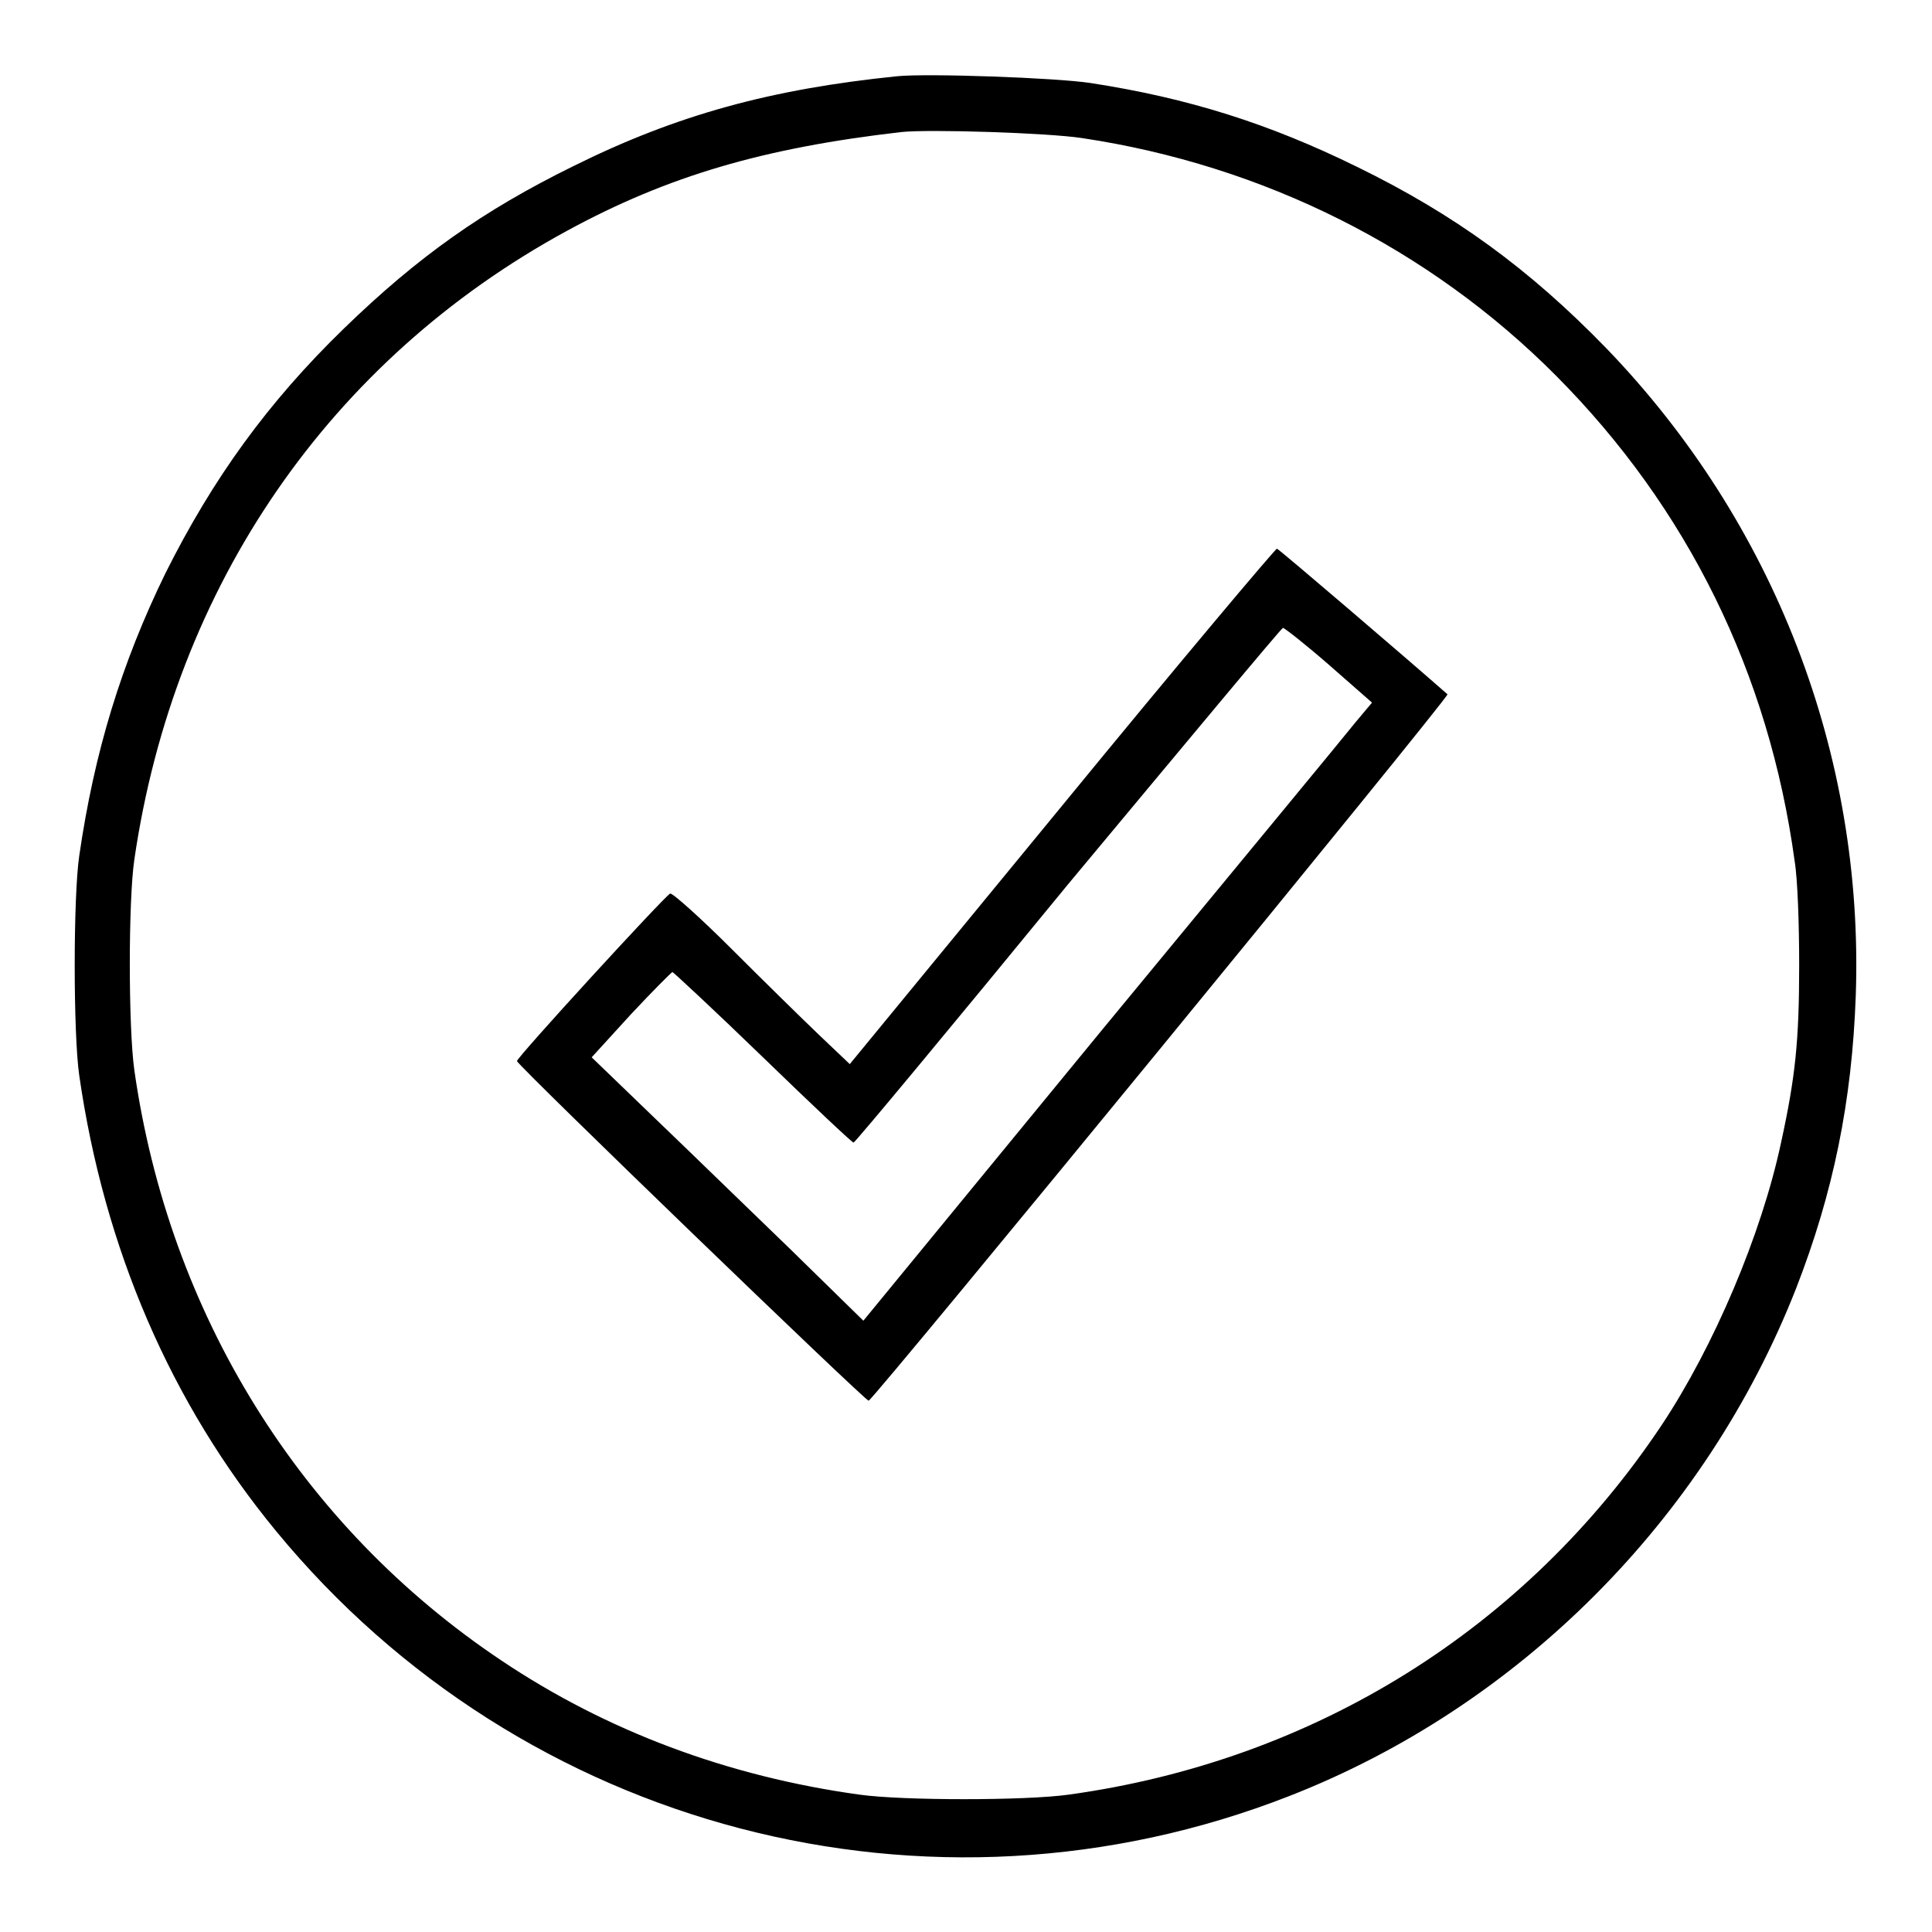
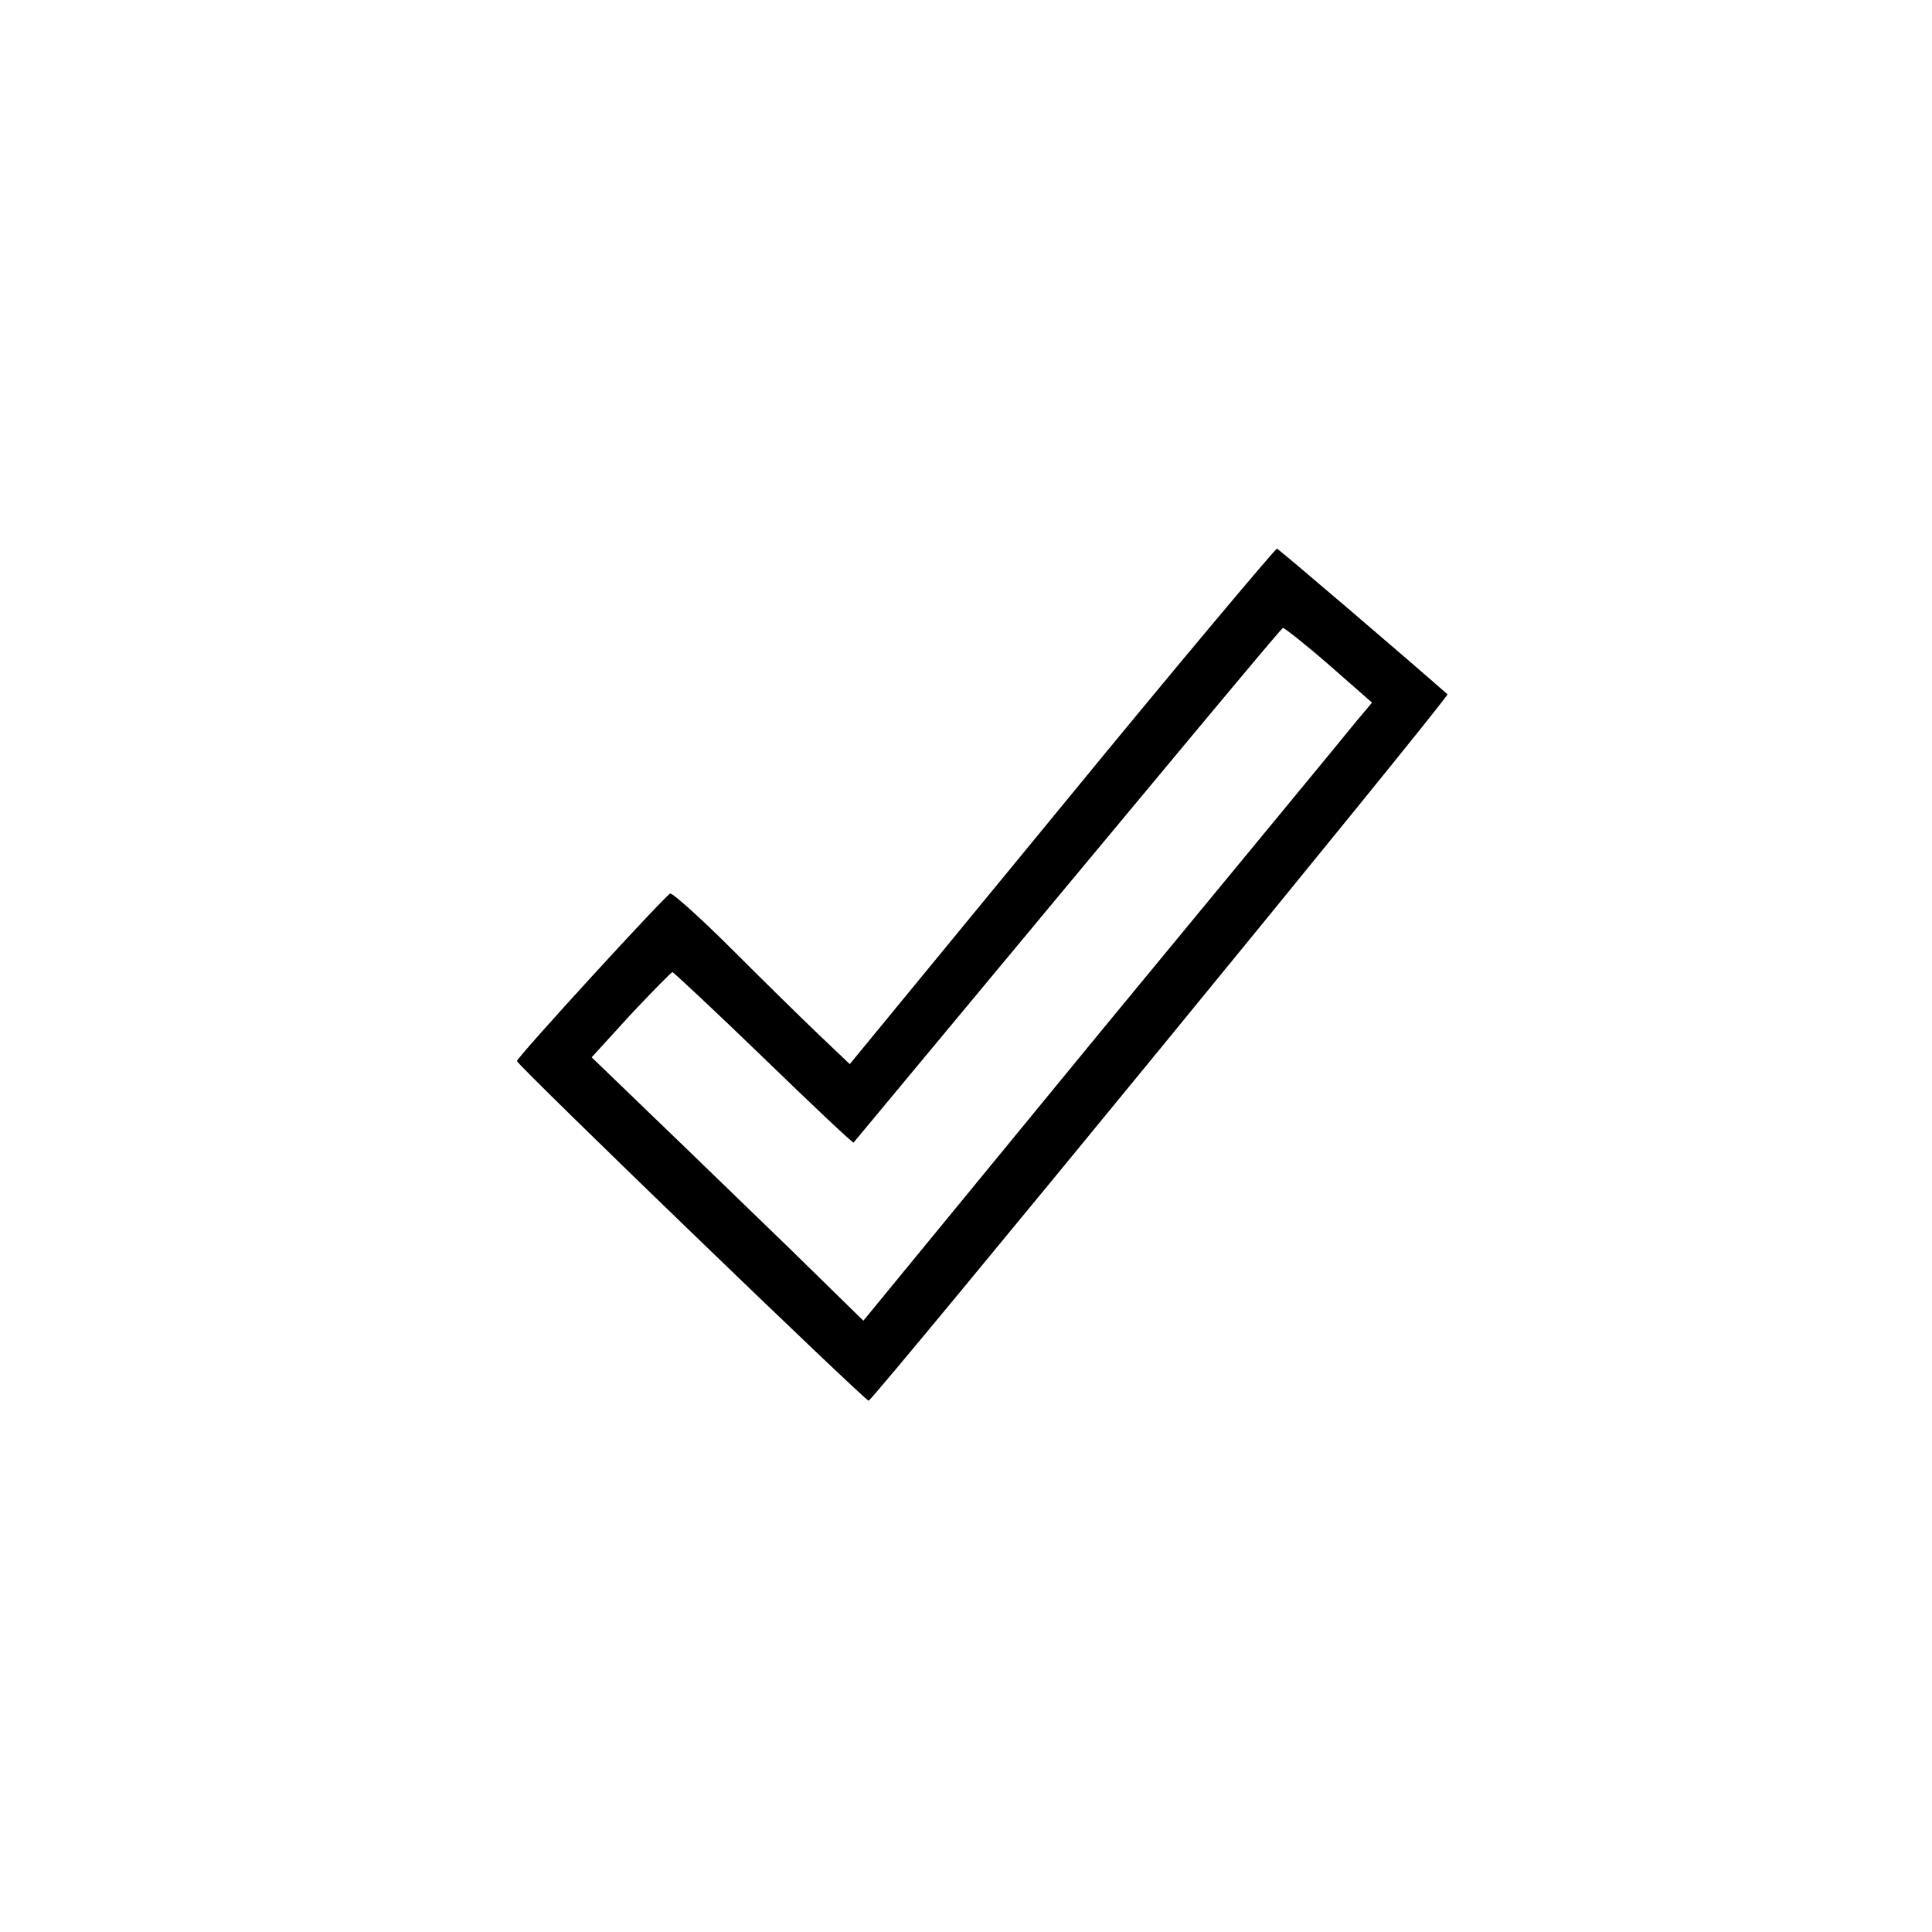
<svg xmlns="http://www.w3.org/2000/svg" version="1.1" x="0px" y="0px" viewBox="0 0 256 256" enable-background="new 0 0 256 256" xml:space="preserve">
  <g>
    <g>
      <g>
-         <path fill="#000000" d="M118.9,10.1C102.2,11.8,89.7,15.2,76,22c-12,5.9-20.6,12-30.4,21.5C35.5,53.3,28.2,63.4,21.9,76c-5.8,11.9-9.4,23.6-11.4,37.4c-0.8,5.4-0.8,23.6,0,29.1c3.3,22.9,12.1,43.4,26.1,60.4c32.6,39.6,86.6,53.7,134.2,35.1c30.5-11.9,55.2-36.7,67.2-67.3c4.9-12.6,7.4-24.7,7.9-38.8c1.1-31.9-10.8-62.7-33.1-85.8c-10.2-10.5-20.1-17.7-33-24c-11.6-5.7-22.3-9.1-35.3-11.1C139.9,10.3,122.9,9.7,118.9,10.1z M143.4,18.3c24,3.6,46,14.6,62.8,31.5c17.4,17.5,28.2,39.4,31.6,64.3c0.4,2.4,0.6,8.5,0.6,13.8c0,10-0.5,14.8-2.4,23.5c-2.6,12.2-8.9,27-15.8,37.4c-18,27-46,44.5-78.6,49c-5.7,0.8-22,0.8-27.7,0c-17.4-2.4-33.5-8.4-47.5-17.8c-26.6-17.8-44-45.9-48.6-78.2c-0.8-5.7-0.8-22.5,0-27.9c5.3-36.3,25.9-66.2,57.3-83.3c13.4-7.3,26.1-11,44.3-13.1C123,17.1,138.9,17.6,143.4,18.3z" />
-         <path fill="#000000" d="M140.7,106.8l-28.1,34.2l-4-3.8c-2.2-2.1-7.4-7.2-11.6-11.4c-4.2-4.2-7.9-7.5-8.2-7.4c-0.7,0.3-20.4,21.8-20.3,22.2c0.2,0.7,46.2,45.1,46.6,45c0.8-0.3,77-93.3,76.7-93.6c-5.1-4.5-22.4-19.3-22.6-19.3S156.1,88,140.7,106.8z M176.1,88.1l5.7,5l-2.1,2.5c-1.1,1.4-16.3,19.8-33.7,40.9L114.4,175l-9.6-9.4c-5.3-5.1-13.4-13-18-17.4l-8.4-8.1l5.2-5.7c2.9-3.1,5.4-5.6,5.5-5.6s5.6,5.1,12,11.3c6.4,6.2,11.8,11.3,12,11.3s13-15.4,28.4-34.2C157,98.6,169.8,83.2,170,83.2C170.2,83.2,173,85.4,176.1,88.1z" />
+         <path fill="#000000" d="M140.7,106.8l-28.1,34.2l-4-3.8c-2.2-2.1-7.4-7.2-11.6-11.4c-4.2-4.2-7.9-7.5-8.2-7.4c-0.7,0.3-20.4,21.8-20.3,22.2c0.2,0.7,46.2,45.1,46.6,45c0.8-0.3,77-93.3,76.7-93.6c-5.1-4.5-22.4-19.3-22.6-19.3S156.1,88,140.7,106.8z M176.1,88.1l5.7,5l-2.1,2.5c-1.1,1.4-16.3,19.8-33.7,40.9L114.4,175l-9.6-9.4c-5.3-5.1-13.4-13-18-17.4l-8.4-8.1l5.2-5.7c2.9-3.1,5.4-5.6,5.5-5.6s5.6,5.1,12,11.3c6.4,6.2,11.8,11.3,12,11.3C157,98.6,169.8,83.2,170,83.2C170.2,83.2,173,85.4,176.1,88.1z" />
      </g>
    </g>
  </g>
</svg>